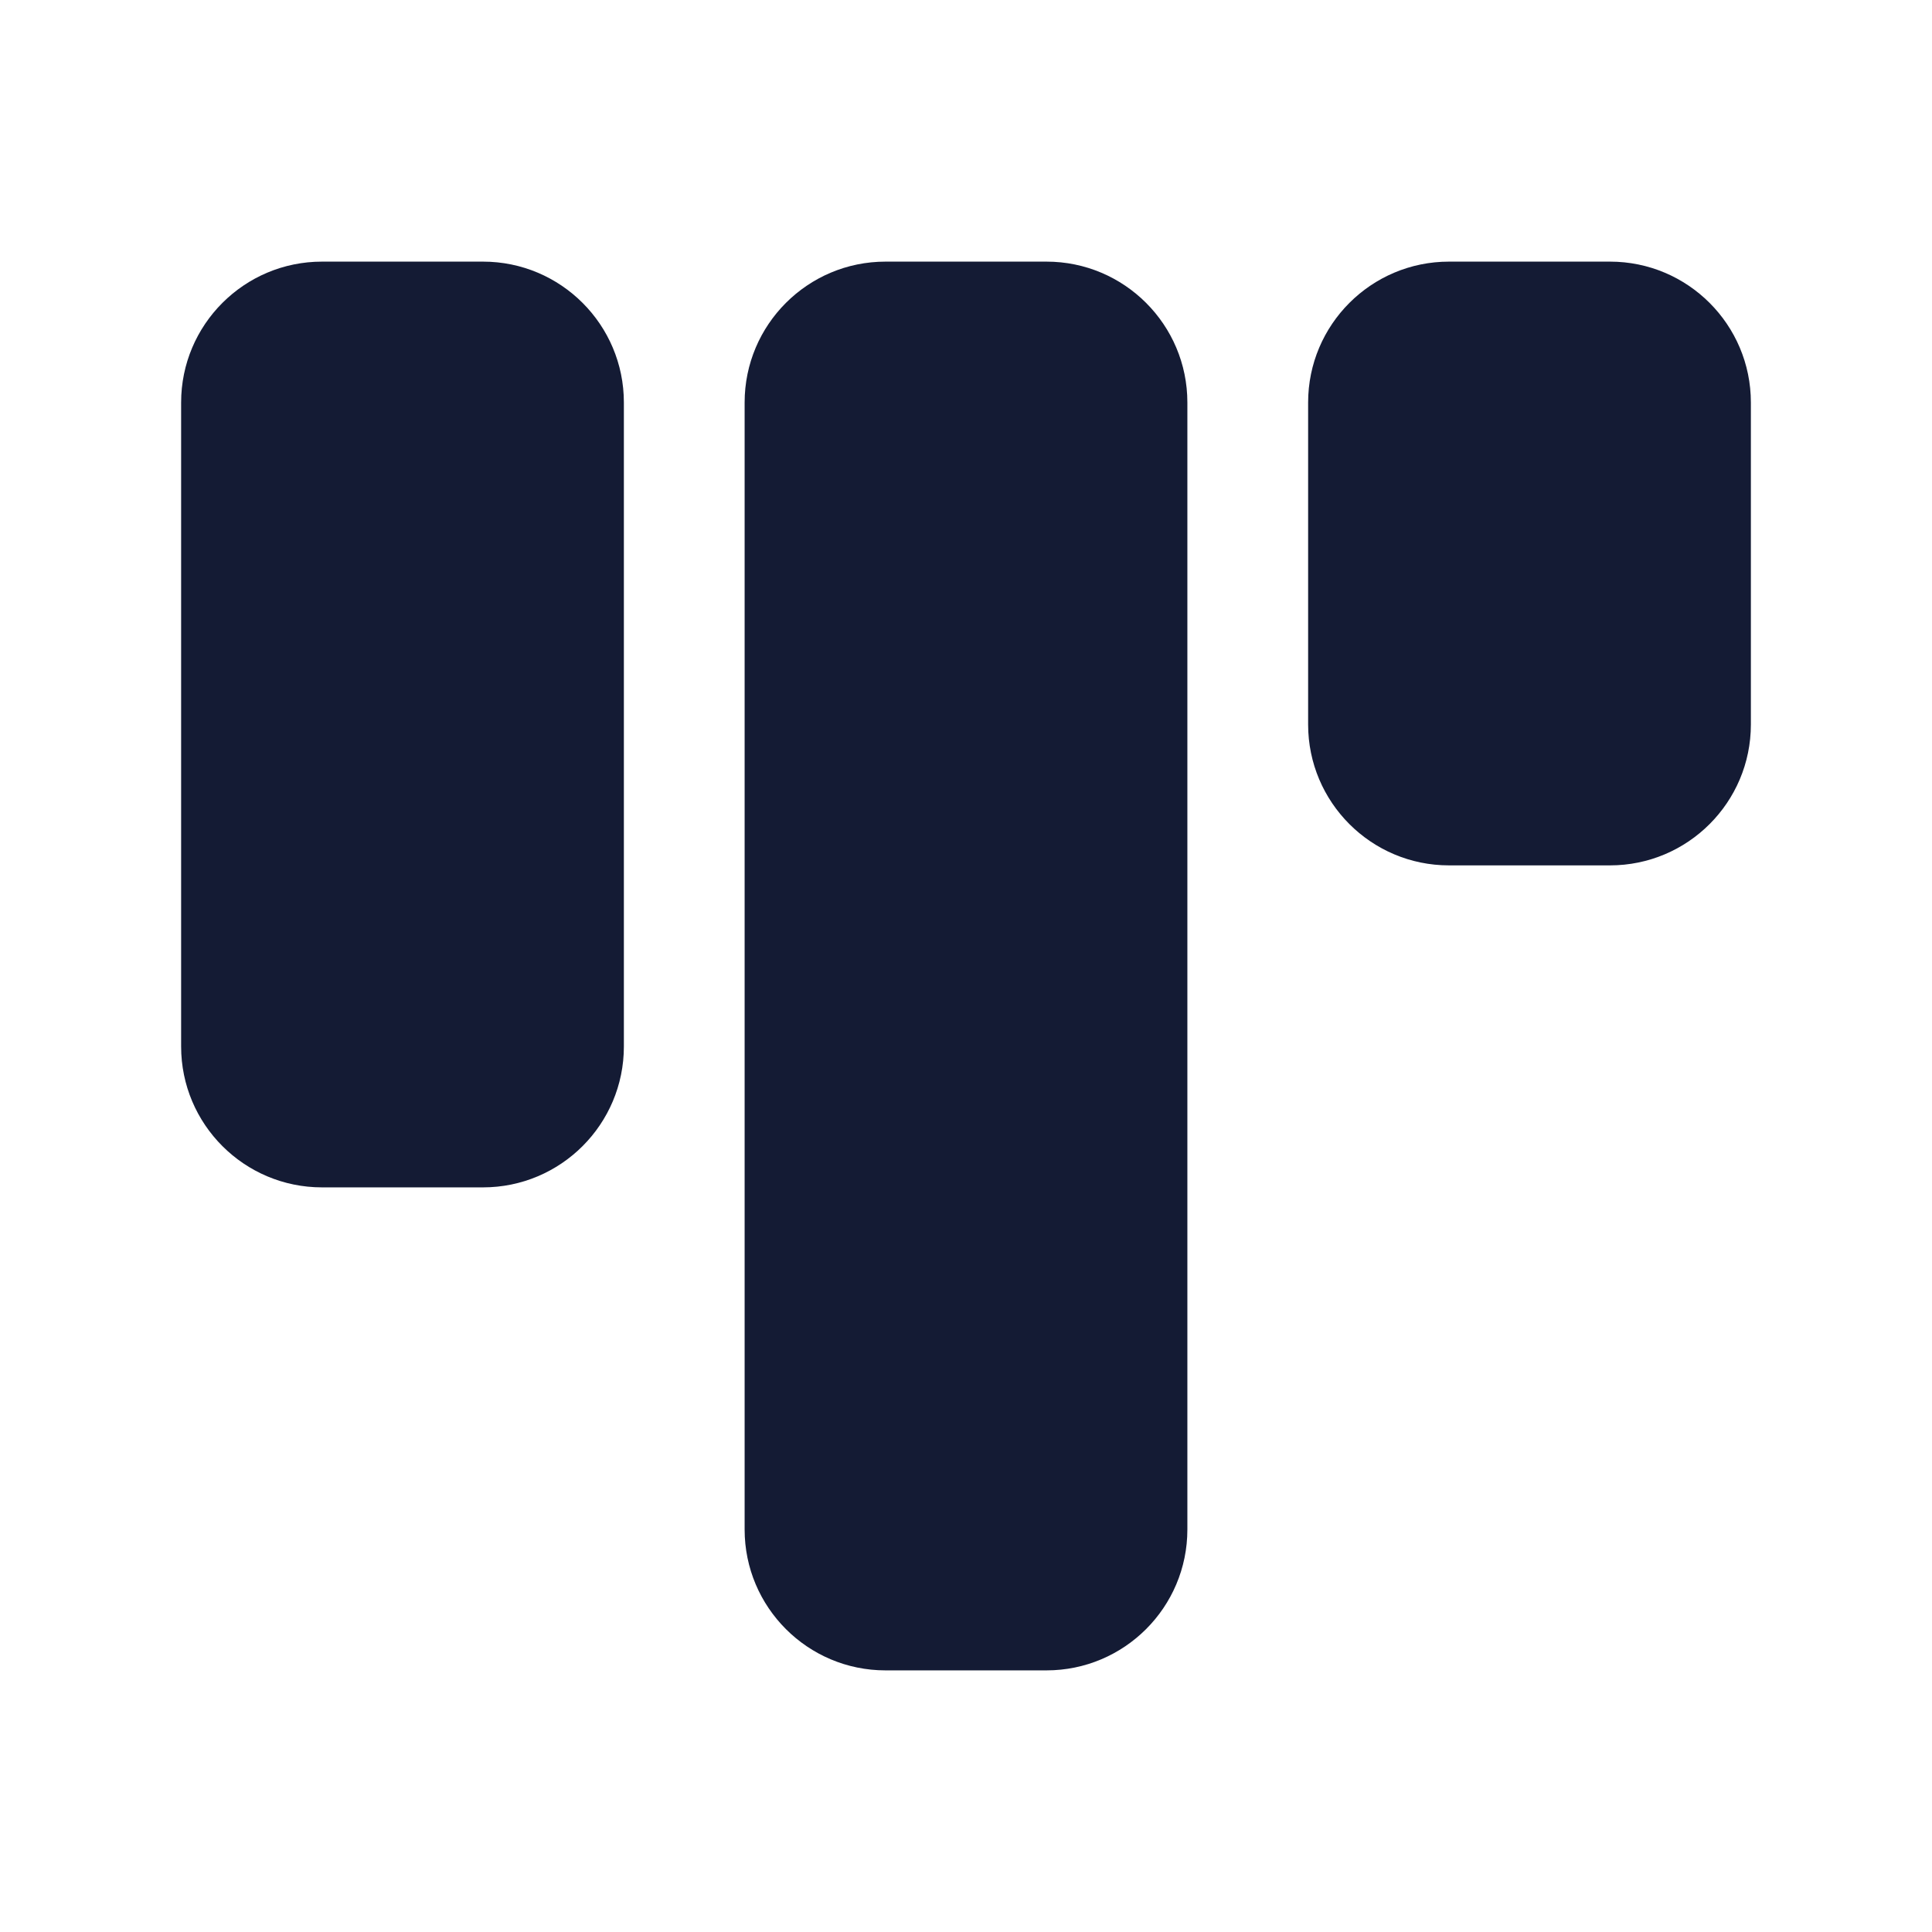
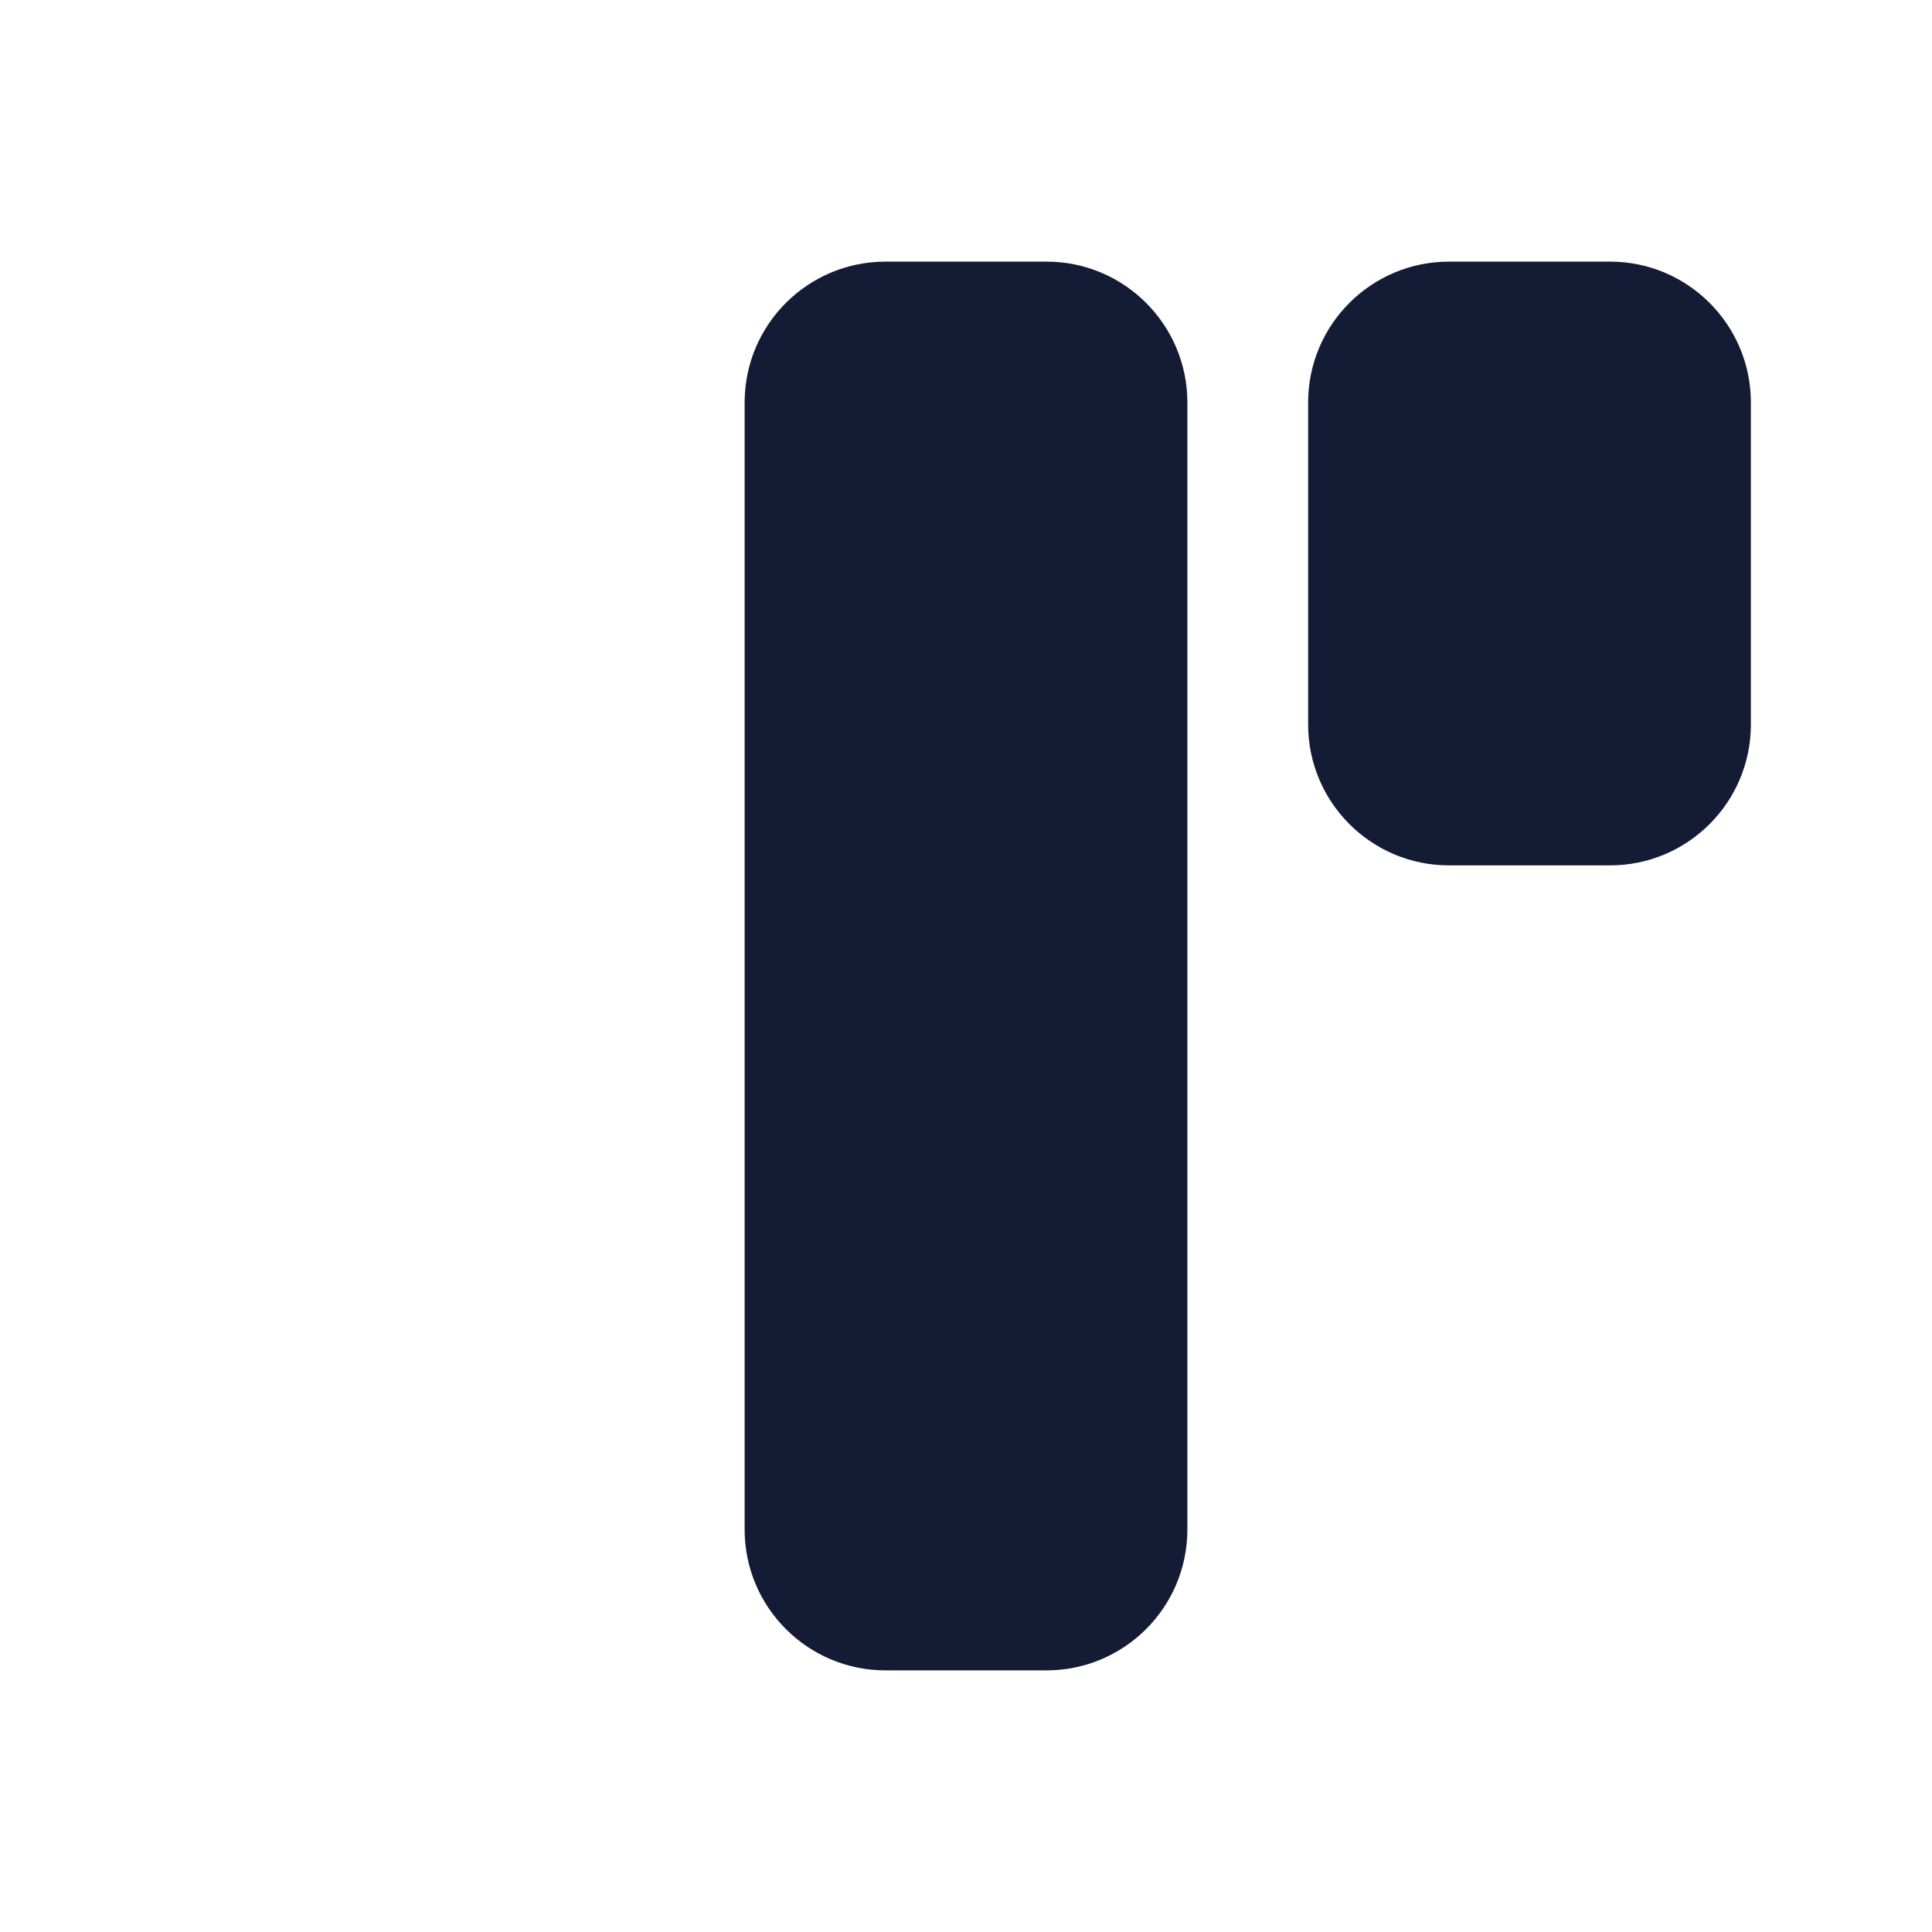
<svg xmlns="http://www.w3.org/2000/svg" width="24" height="24" viewBox="0 0 24 24" fill="none">
  <path d="M9.25 5C9.25 4.034 10.034 3.25 11 3.25H13C13.966 3.25 14.75 4.034 14.75 5V19C14.75 19.966 13.966 20.75 13 20.75H11C10.034 20.75 9.25 19.966 9.25 19V5Z" fill="#141B34" />
  <path d="M16.25 5C16.25 4.034 17.034 3.25 18 3.25H20C20.966 3.25 21.75 4.034 21.75 5V9C21.75 9.966 20.966 10.75 20 10.75H18C17.034 10.75 16.25 9.966 16.25 9V5Z" fill="#141B34" />
-   <path d="M2.25 5C2.25 4.034 3.034 3.25 4 3.25H6C6.966 3.25 7.75 4.034 7.75 5V13C7.75 13.966 6.966 14.75 6 14.75H4C3.034 14.75 2.25 13.966 2.25 13V5Z" fill="#141B34" />
</svg>